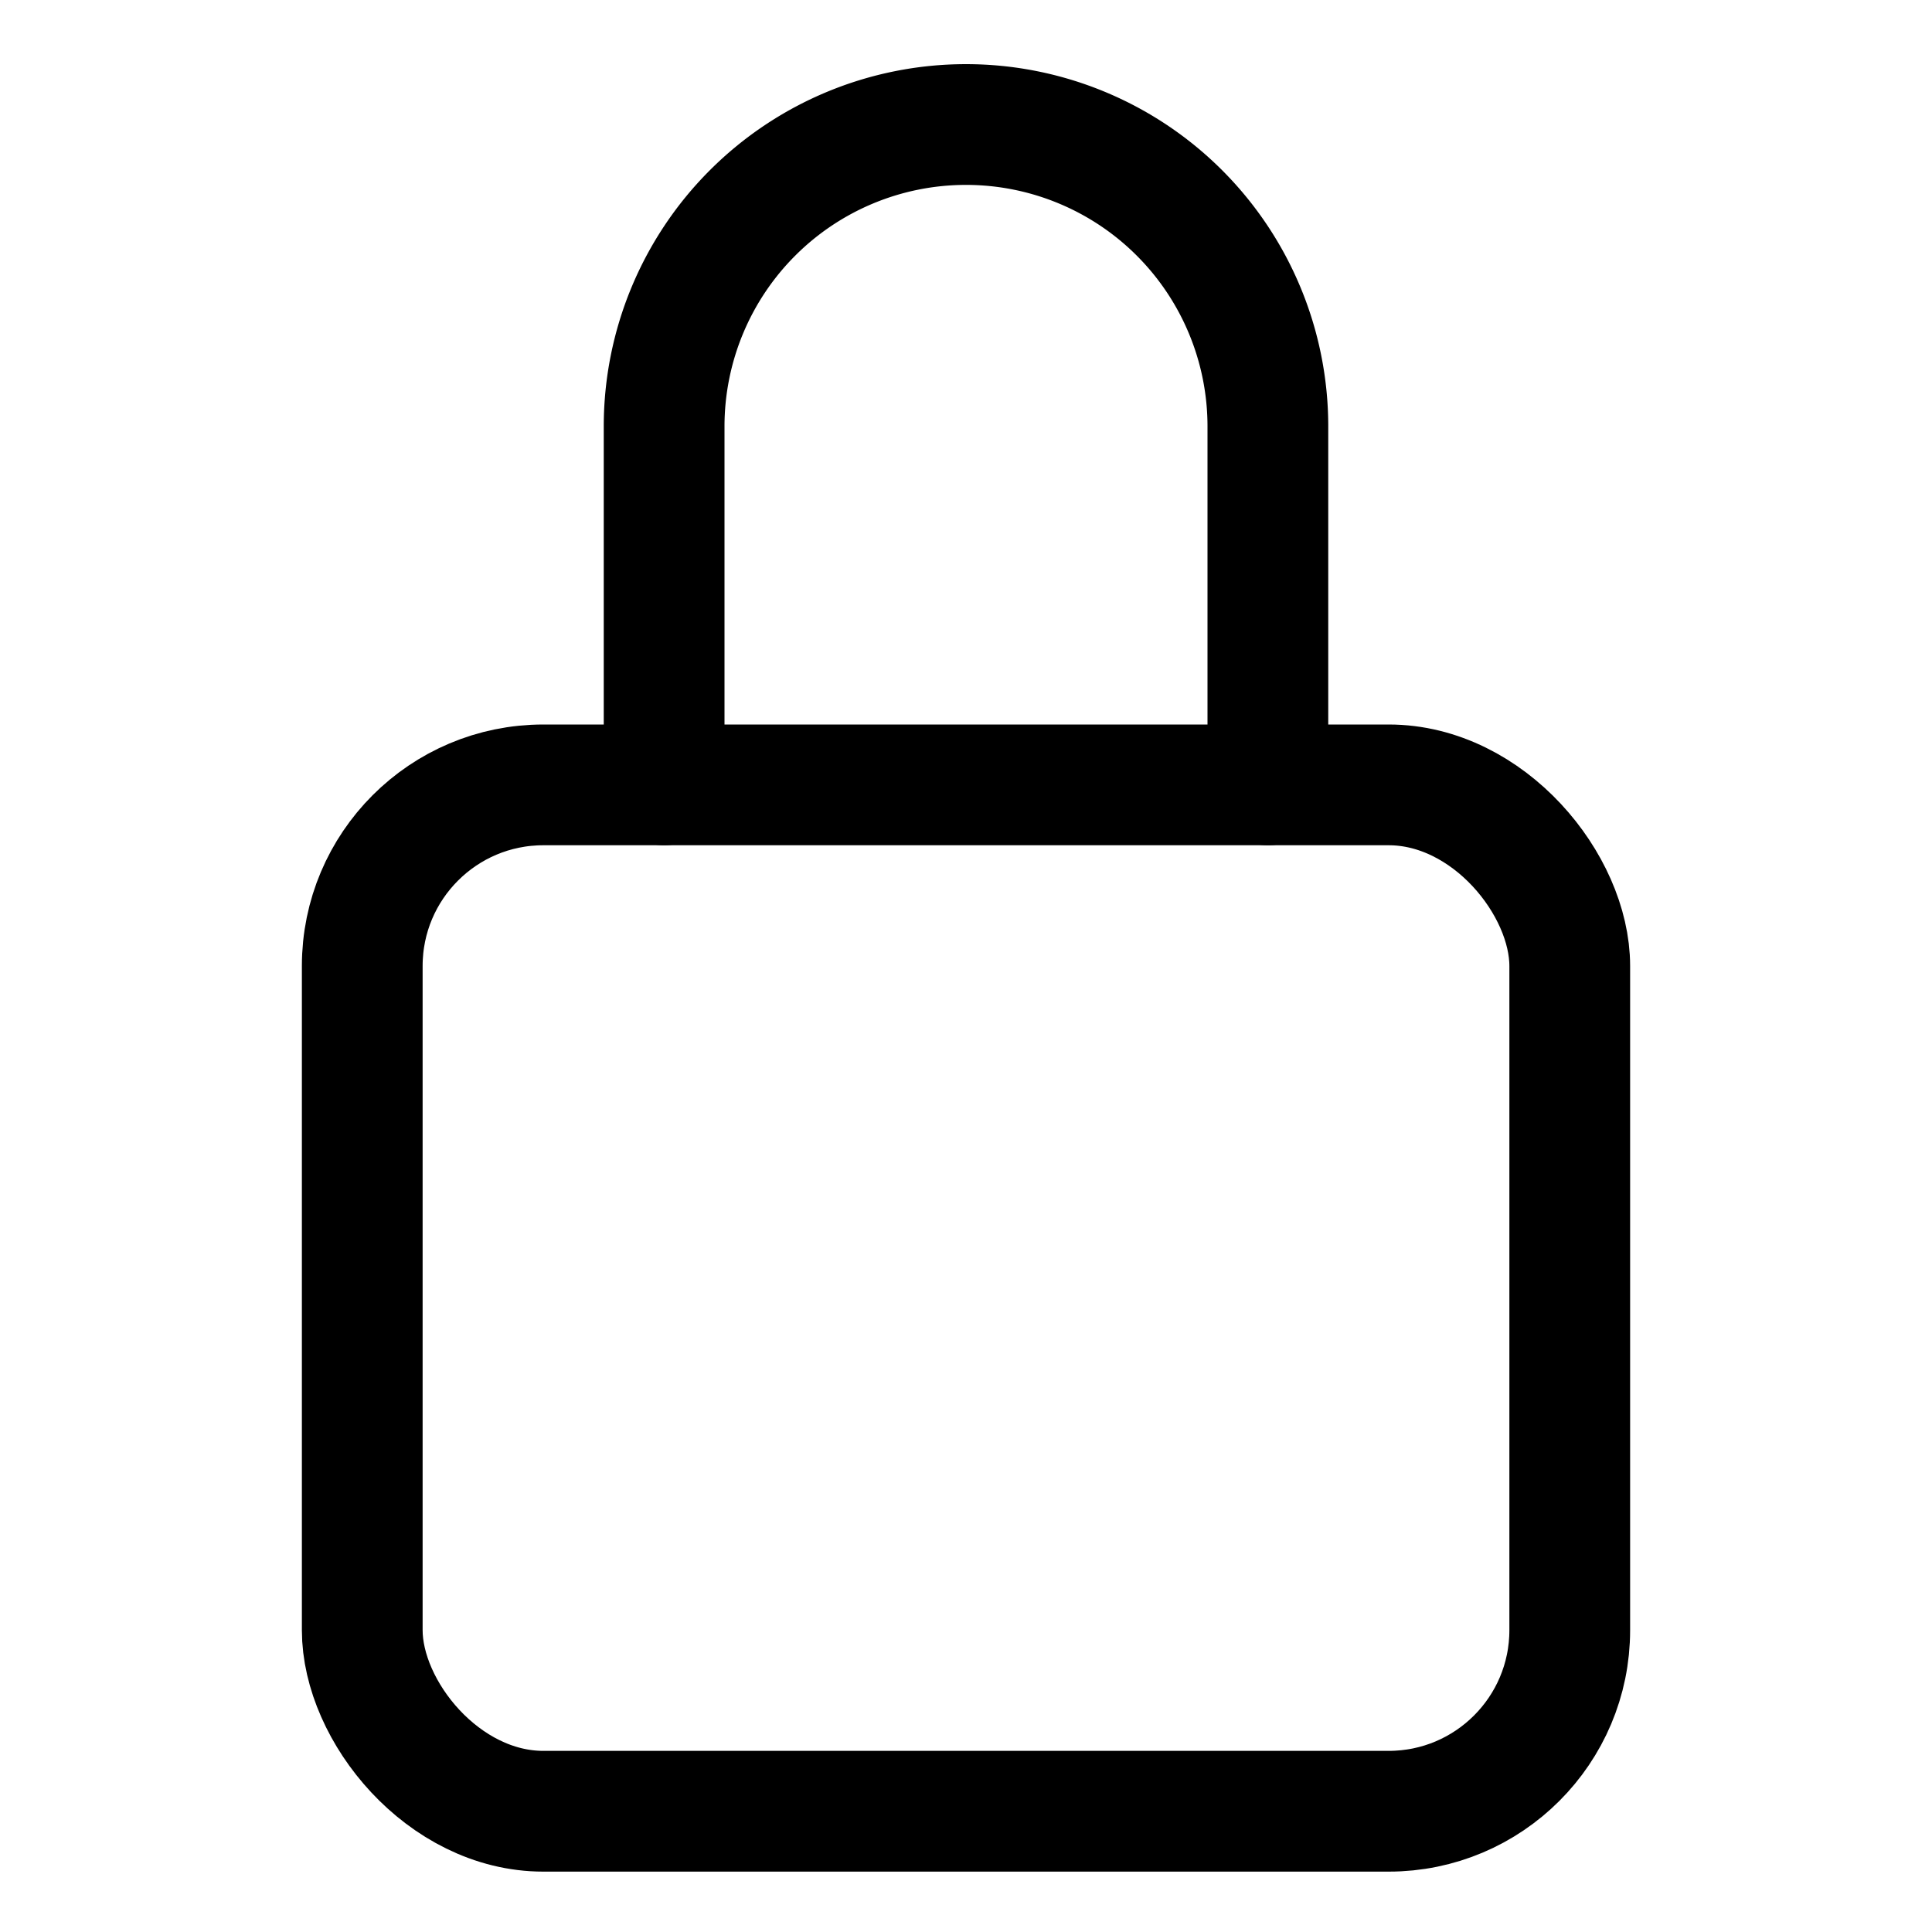
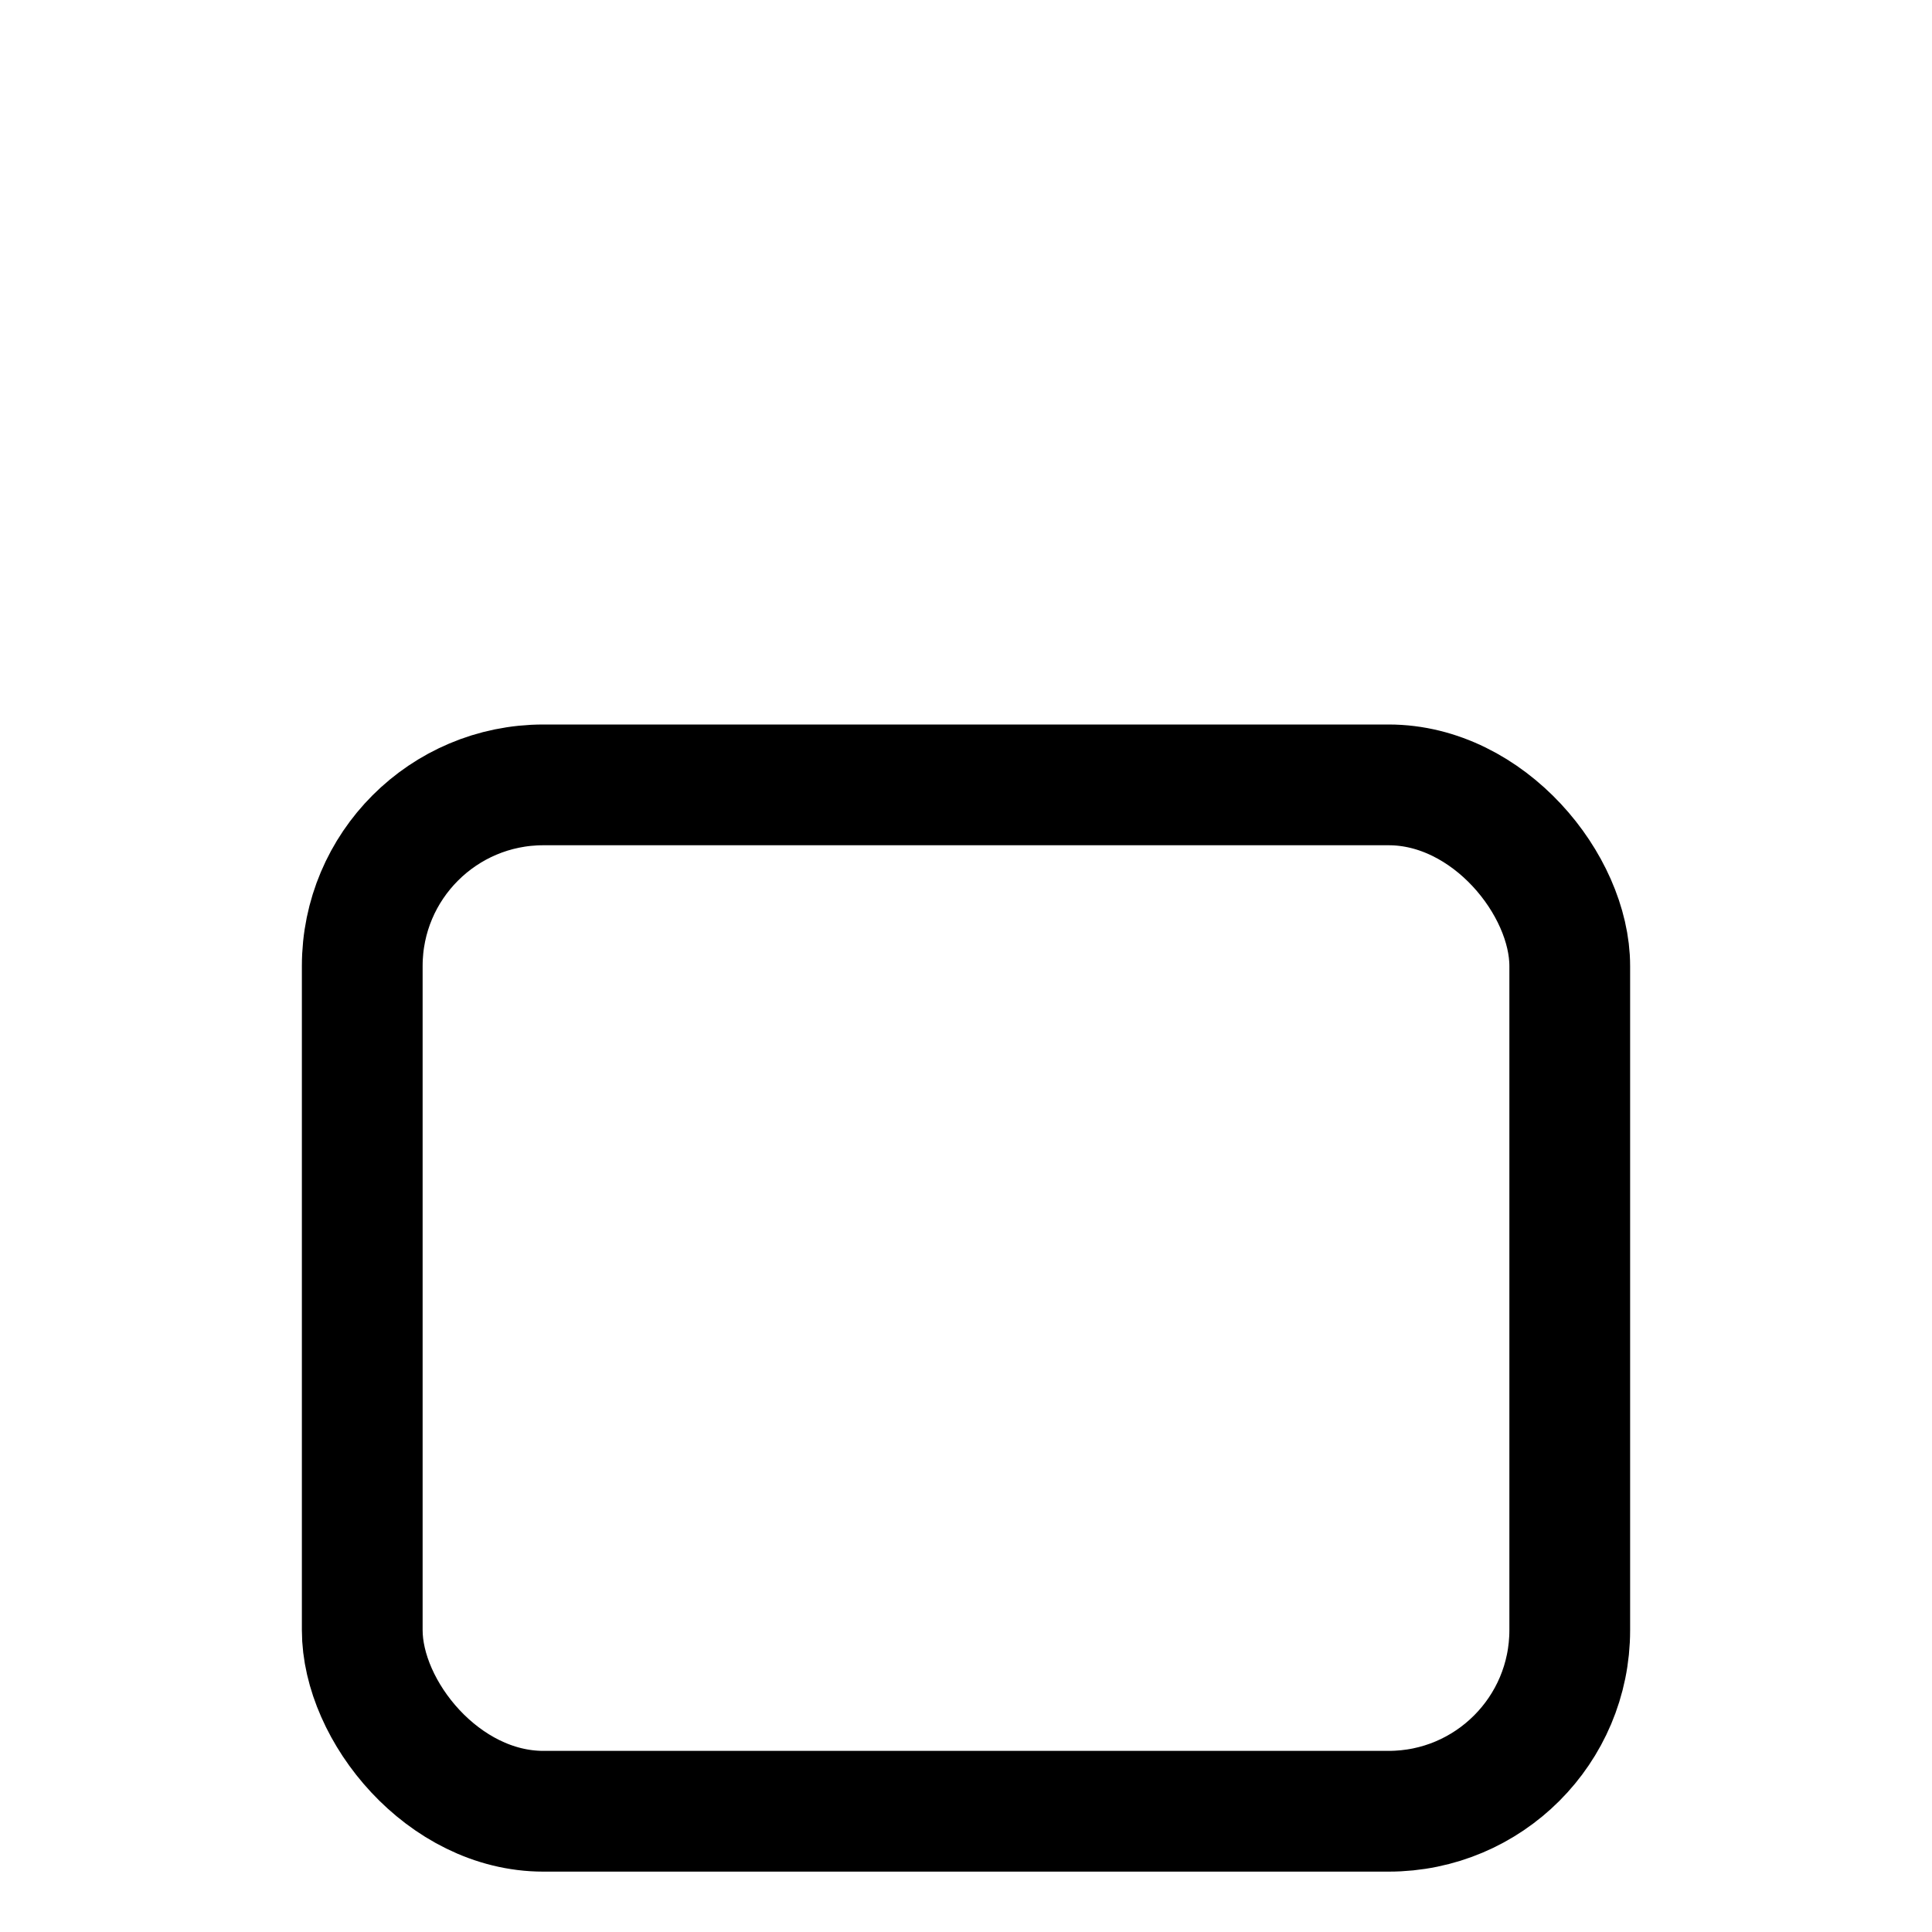
<svg xmlns="http://www.w3.org/2000/svg" viewBox="0 0 512 512" class="ionicon">
-   <path stroke-width="32" stroke-linejoin="round" stroke-linecap="round" stroke="currentColor" fill="none" d="M336 208v-95a80 80 0 00-160 0v95" />
  <rect stroke-width="32" stroke-linejoin="round" stroke-linecap="round" stroke="currentColor" fill="none" ry="48" rx="48" height="272" width="320" y="208" x="96" />
</svg>